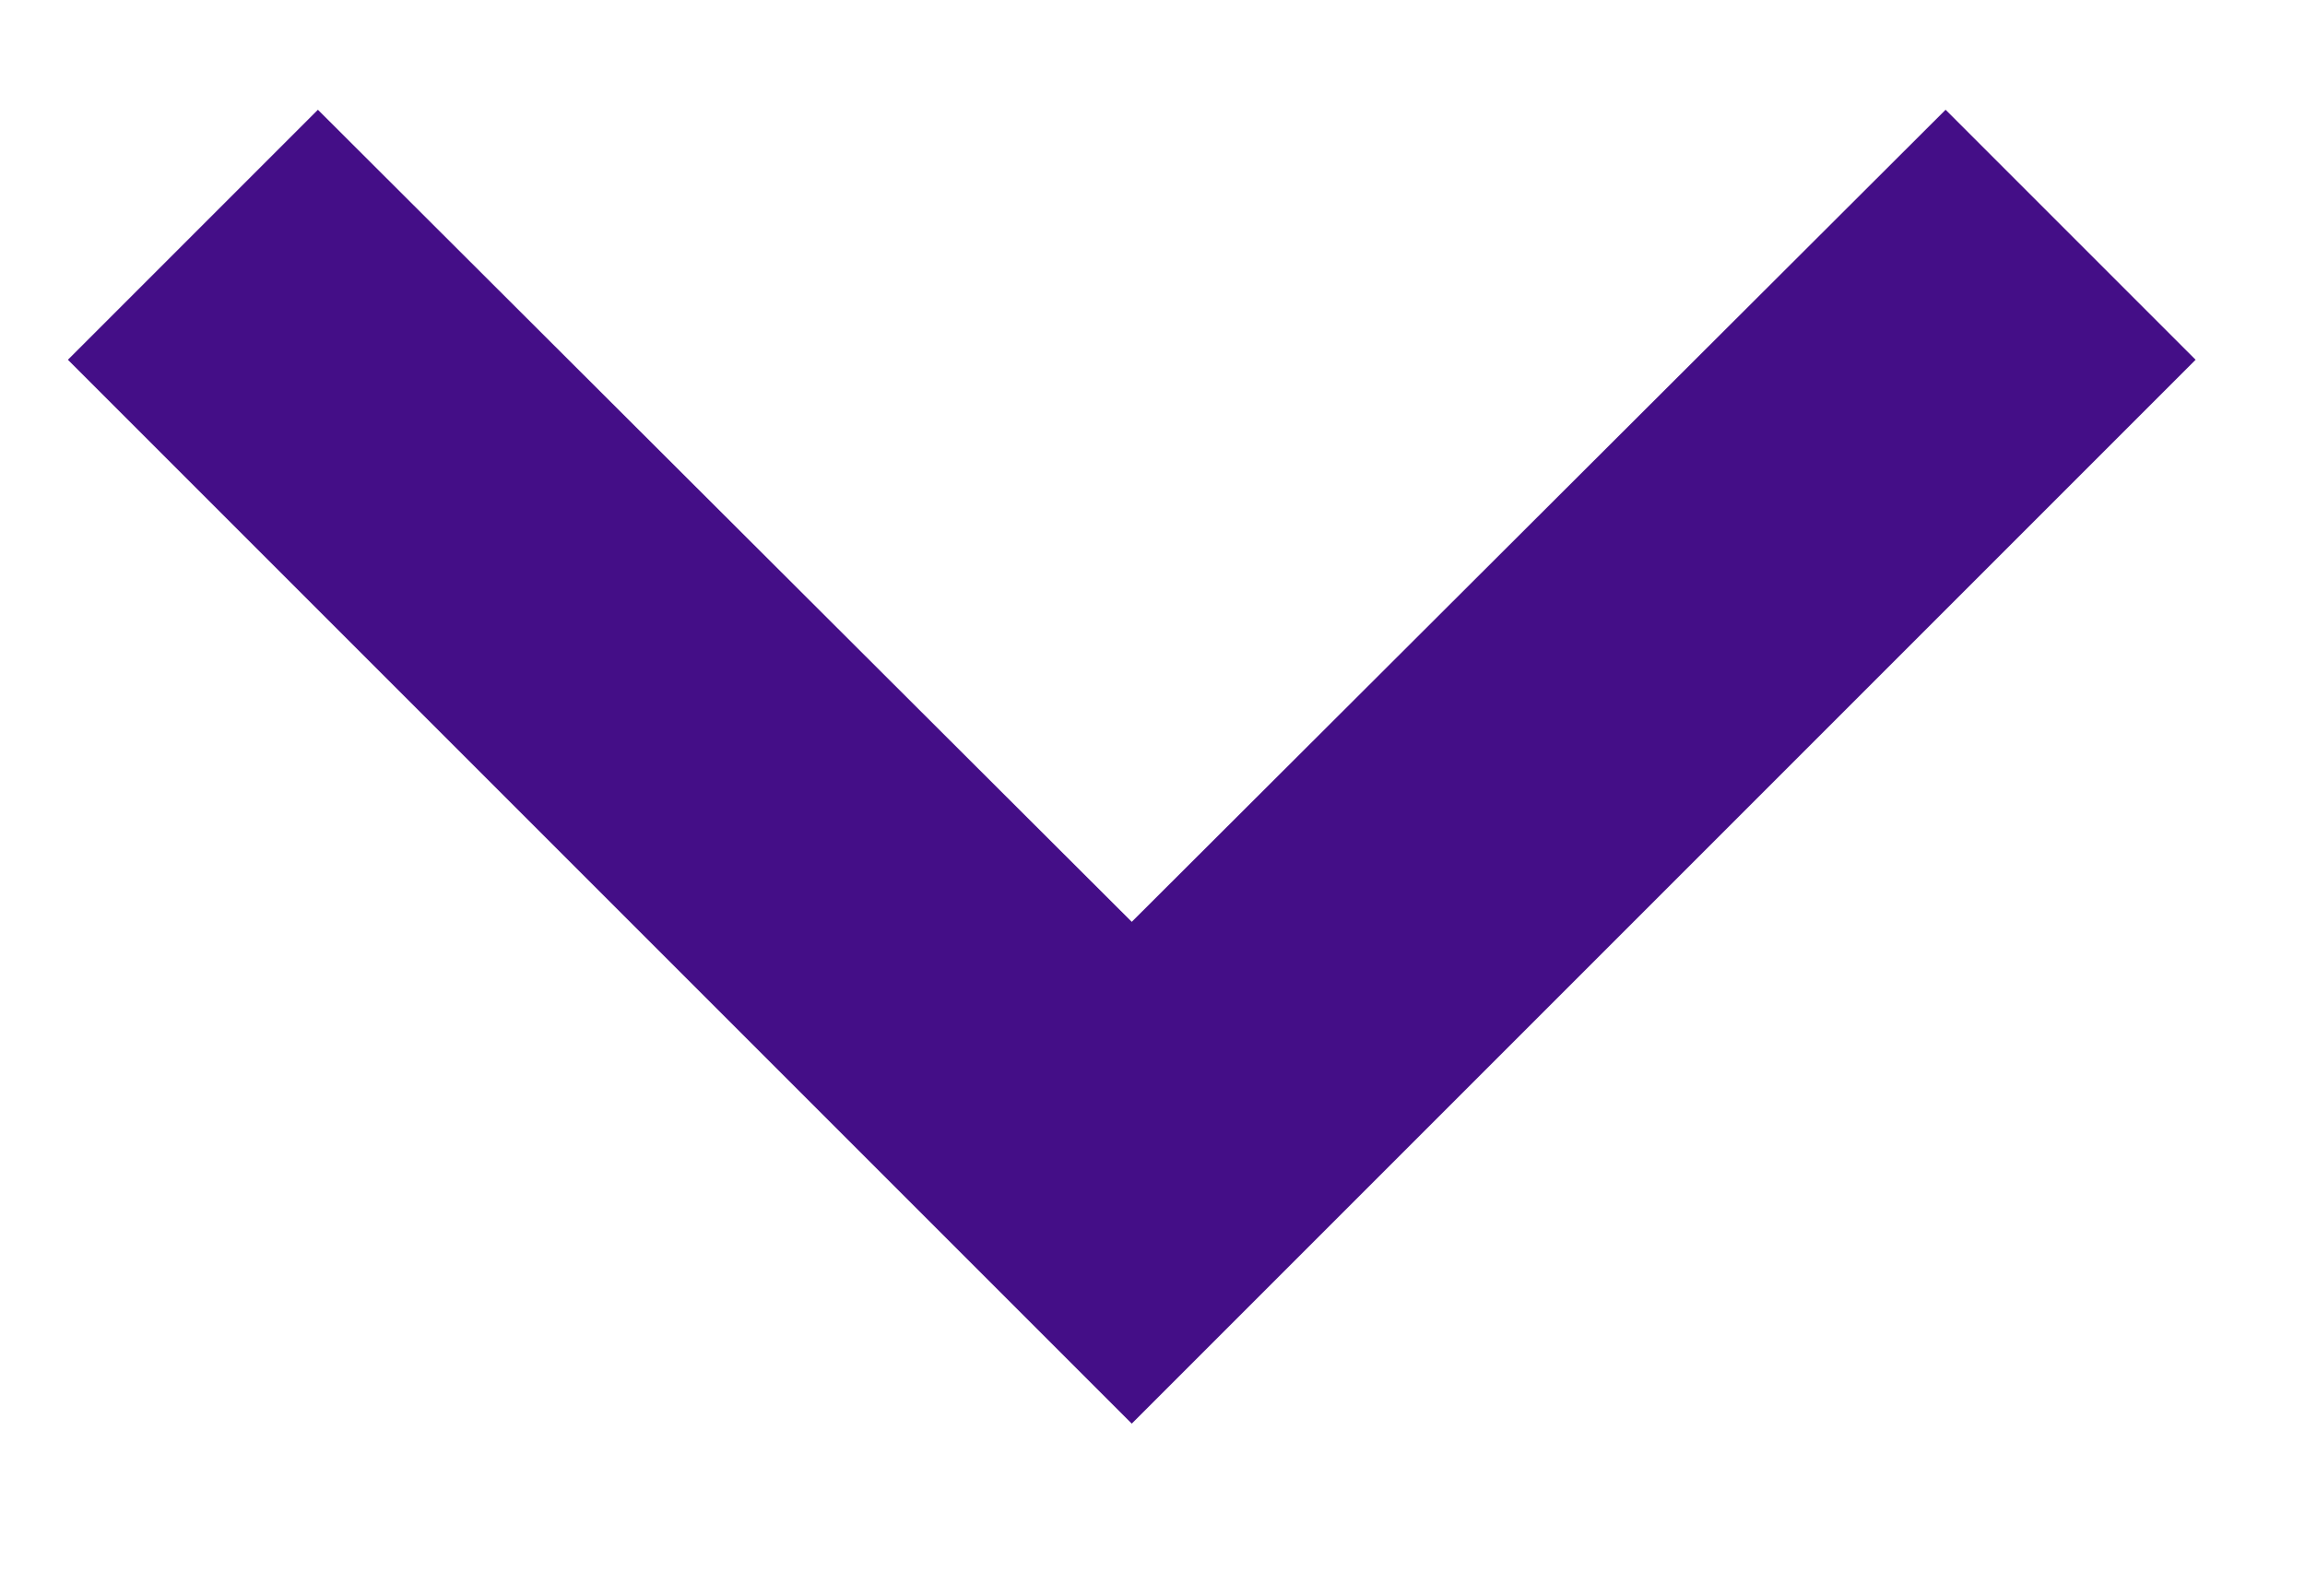
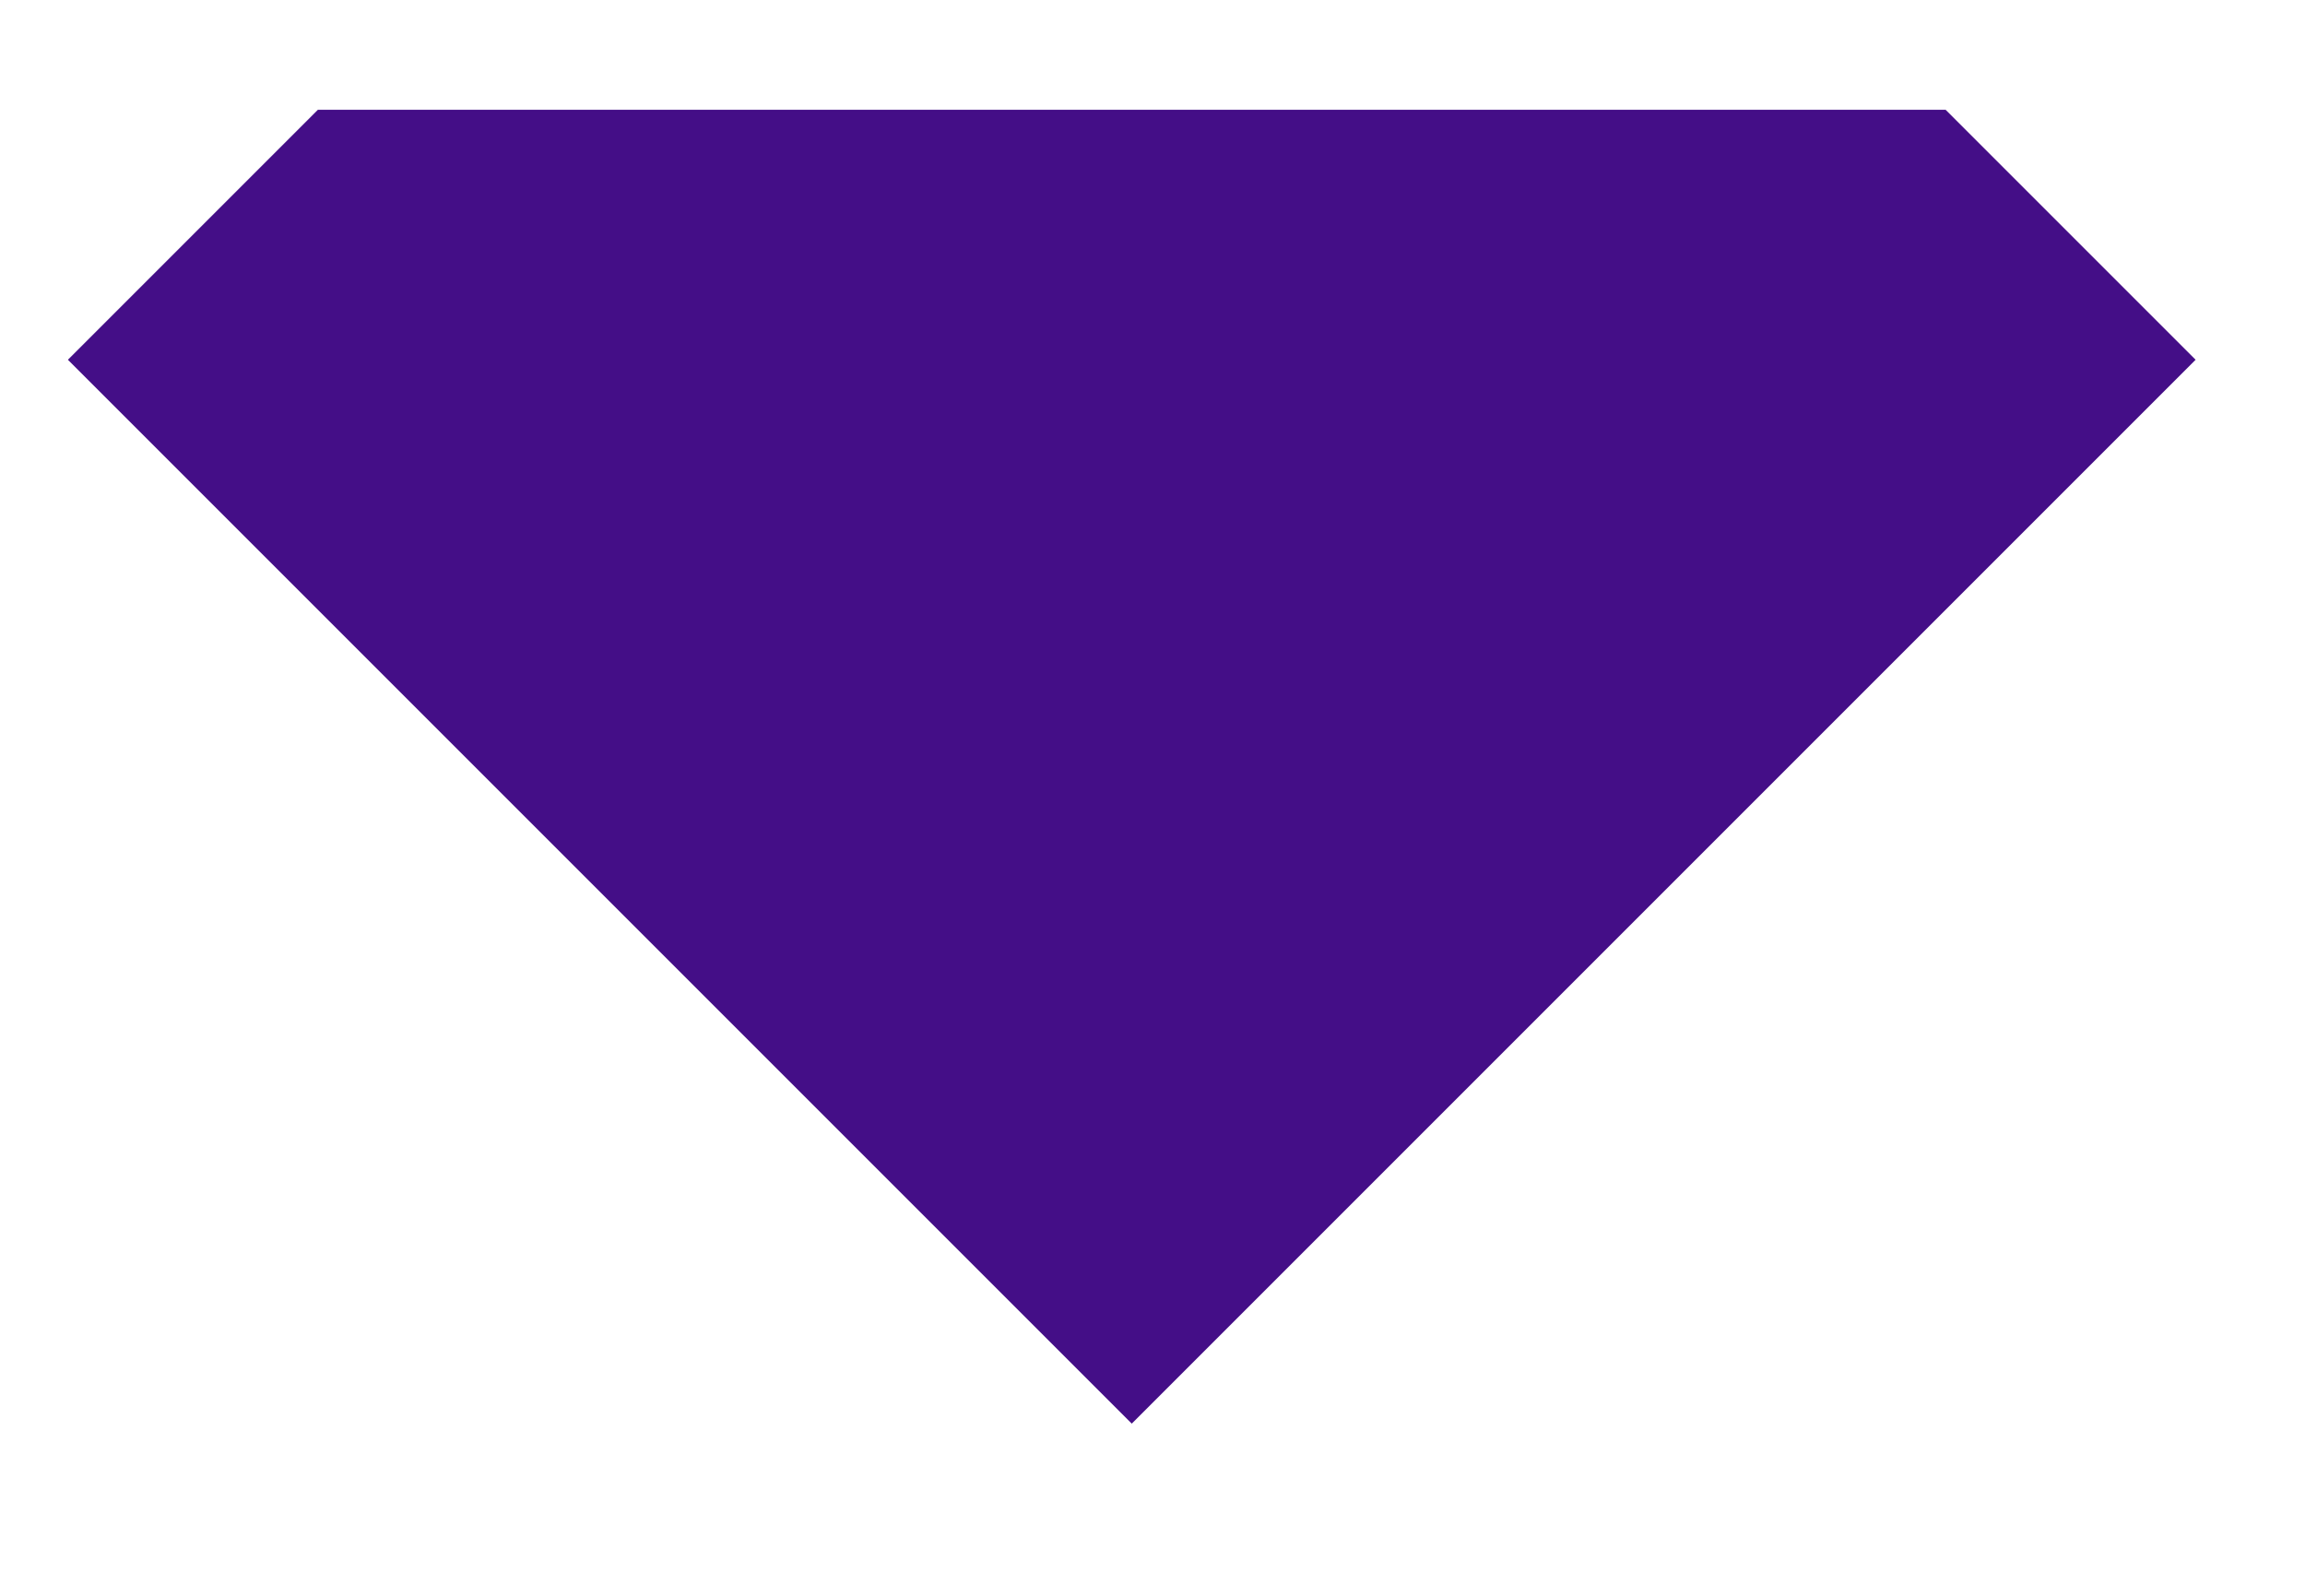
<svg xmlns="http://www.w3.org/2000/svg" width="13" height="9" viewBox="0 0 13 9" fill="none">
-   <path fill-rule="evenodd" clip-rule="evenodd" d="M10.973 0.619L6.383 5.199L1.793 0.619L0.383 2.029L6.383 8.029L12.383 2.029L10.973 0.619Z" fill="#440E87" />
+   <path fill-rule="evenodd" clip-rule="evenodd" d="M10.973 0.619L1.793 0.619L0.383 2.029L6.383 8.029L12.383 2.029L10.973 0.619Z" fill="#440E87" />
</svg>